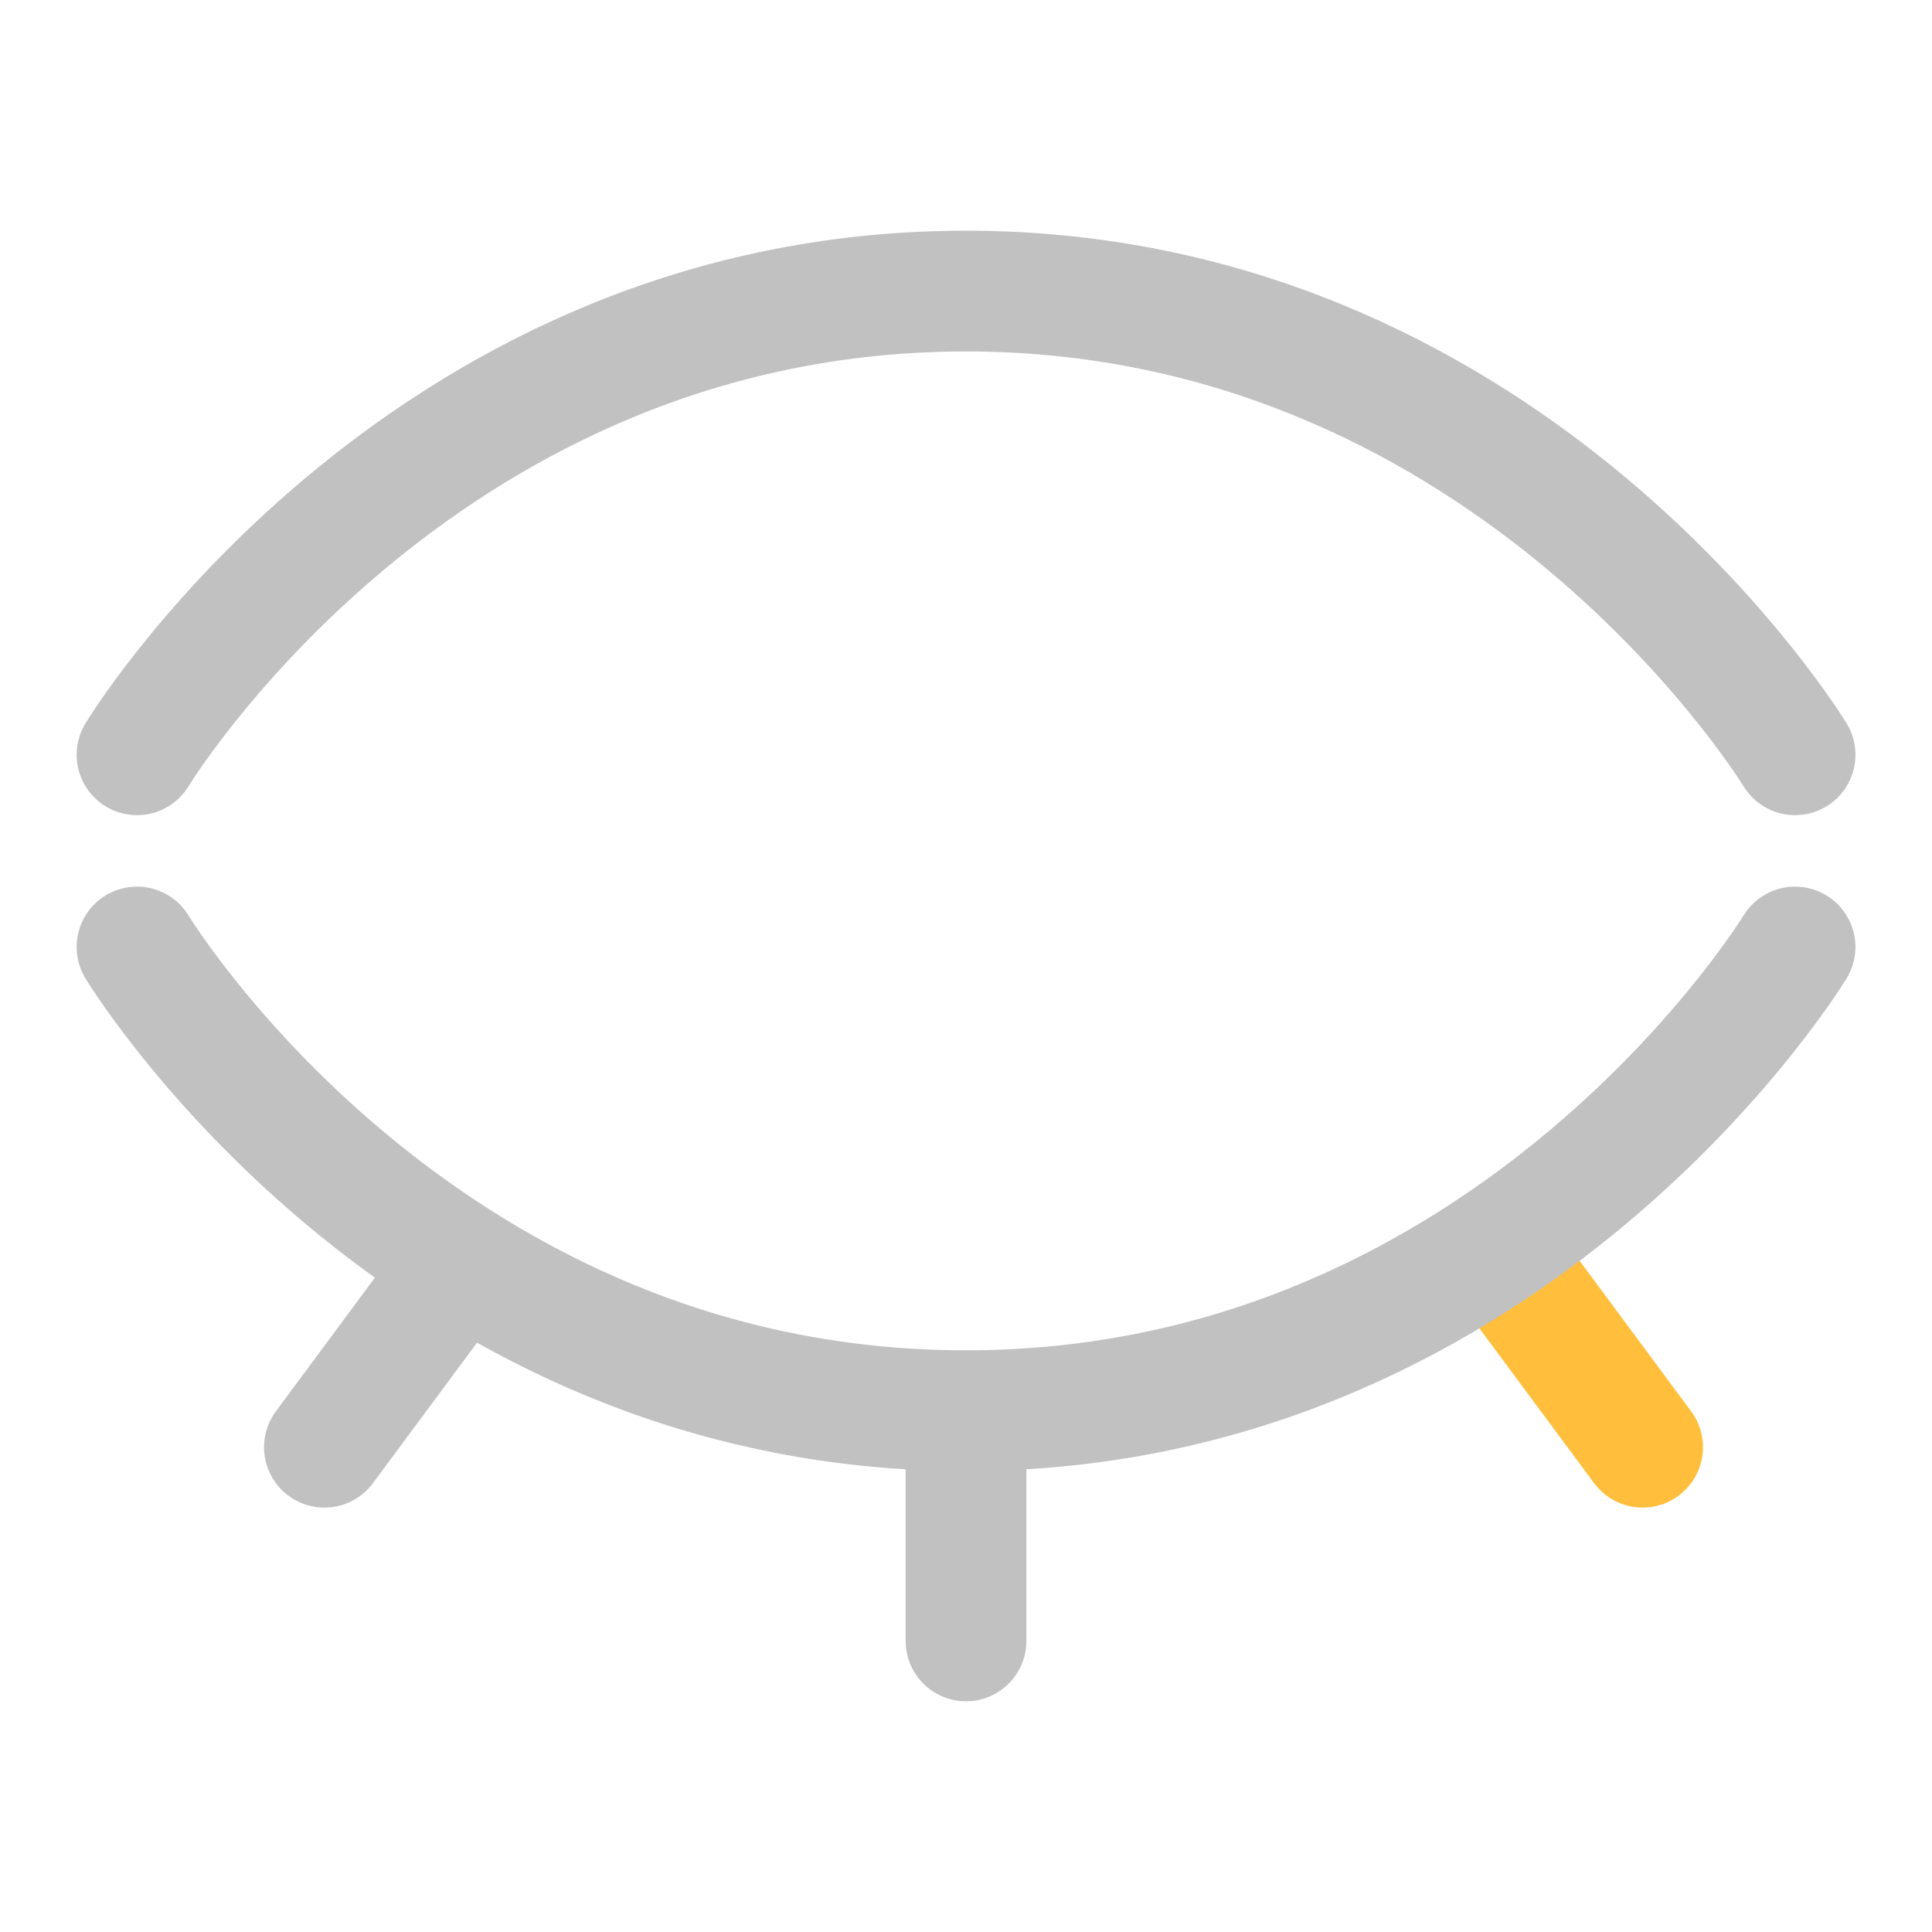
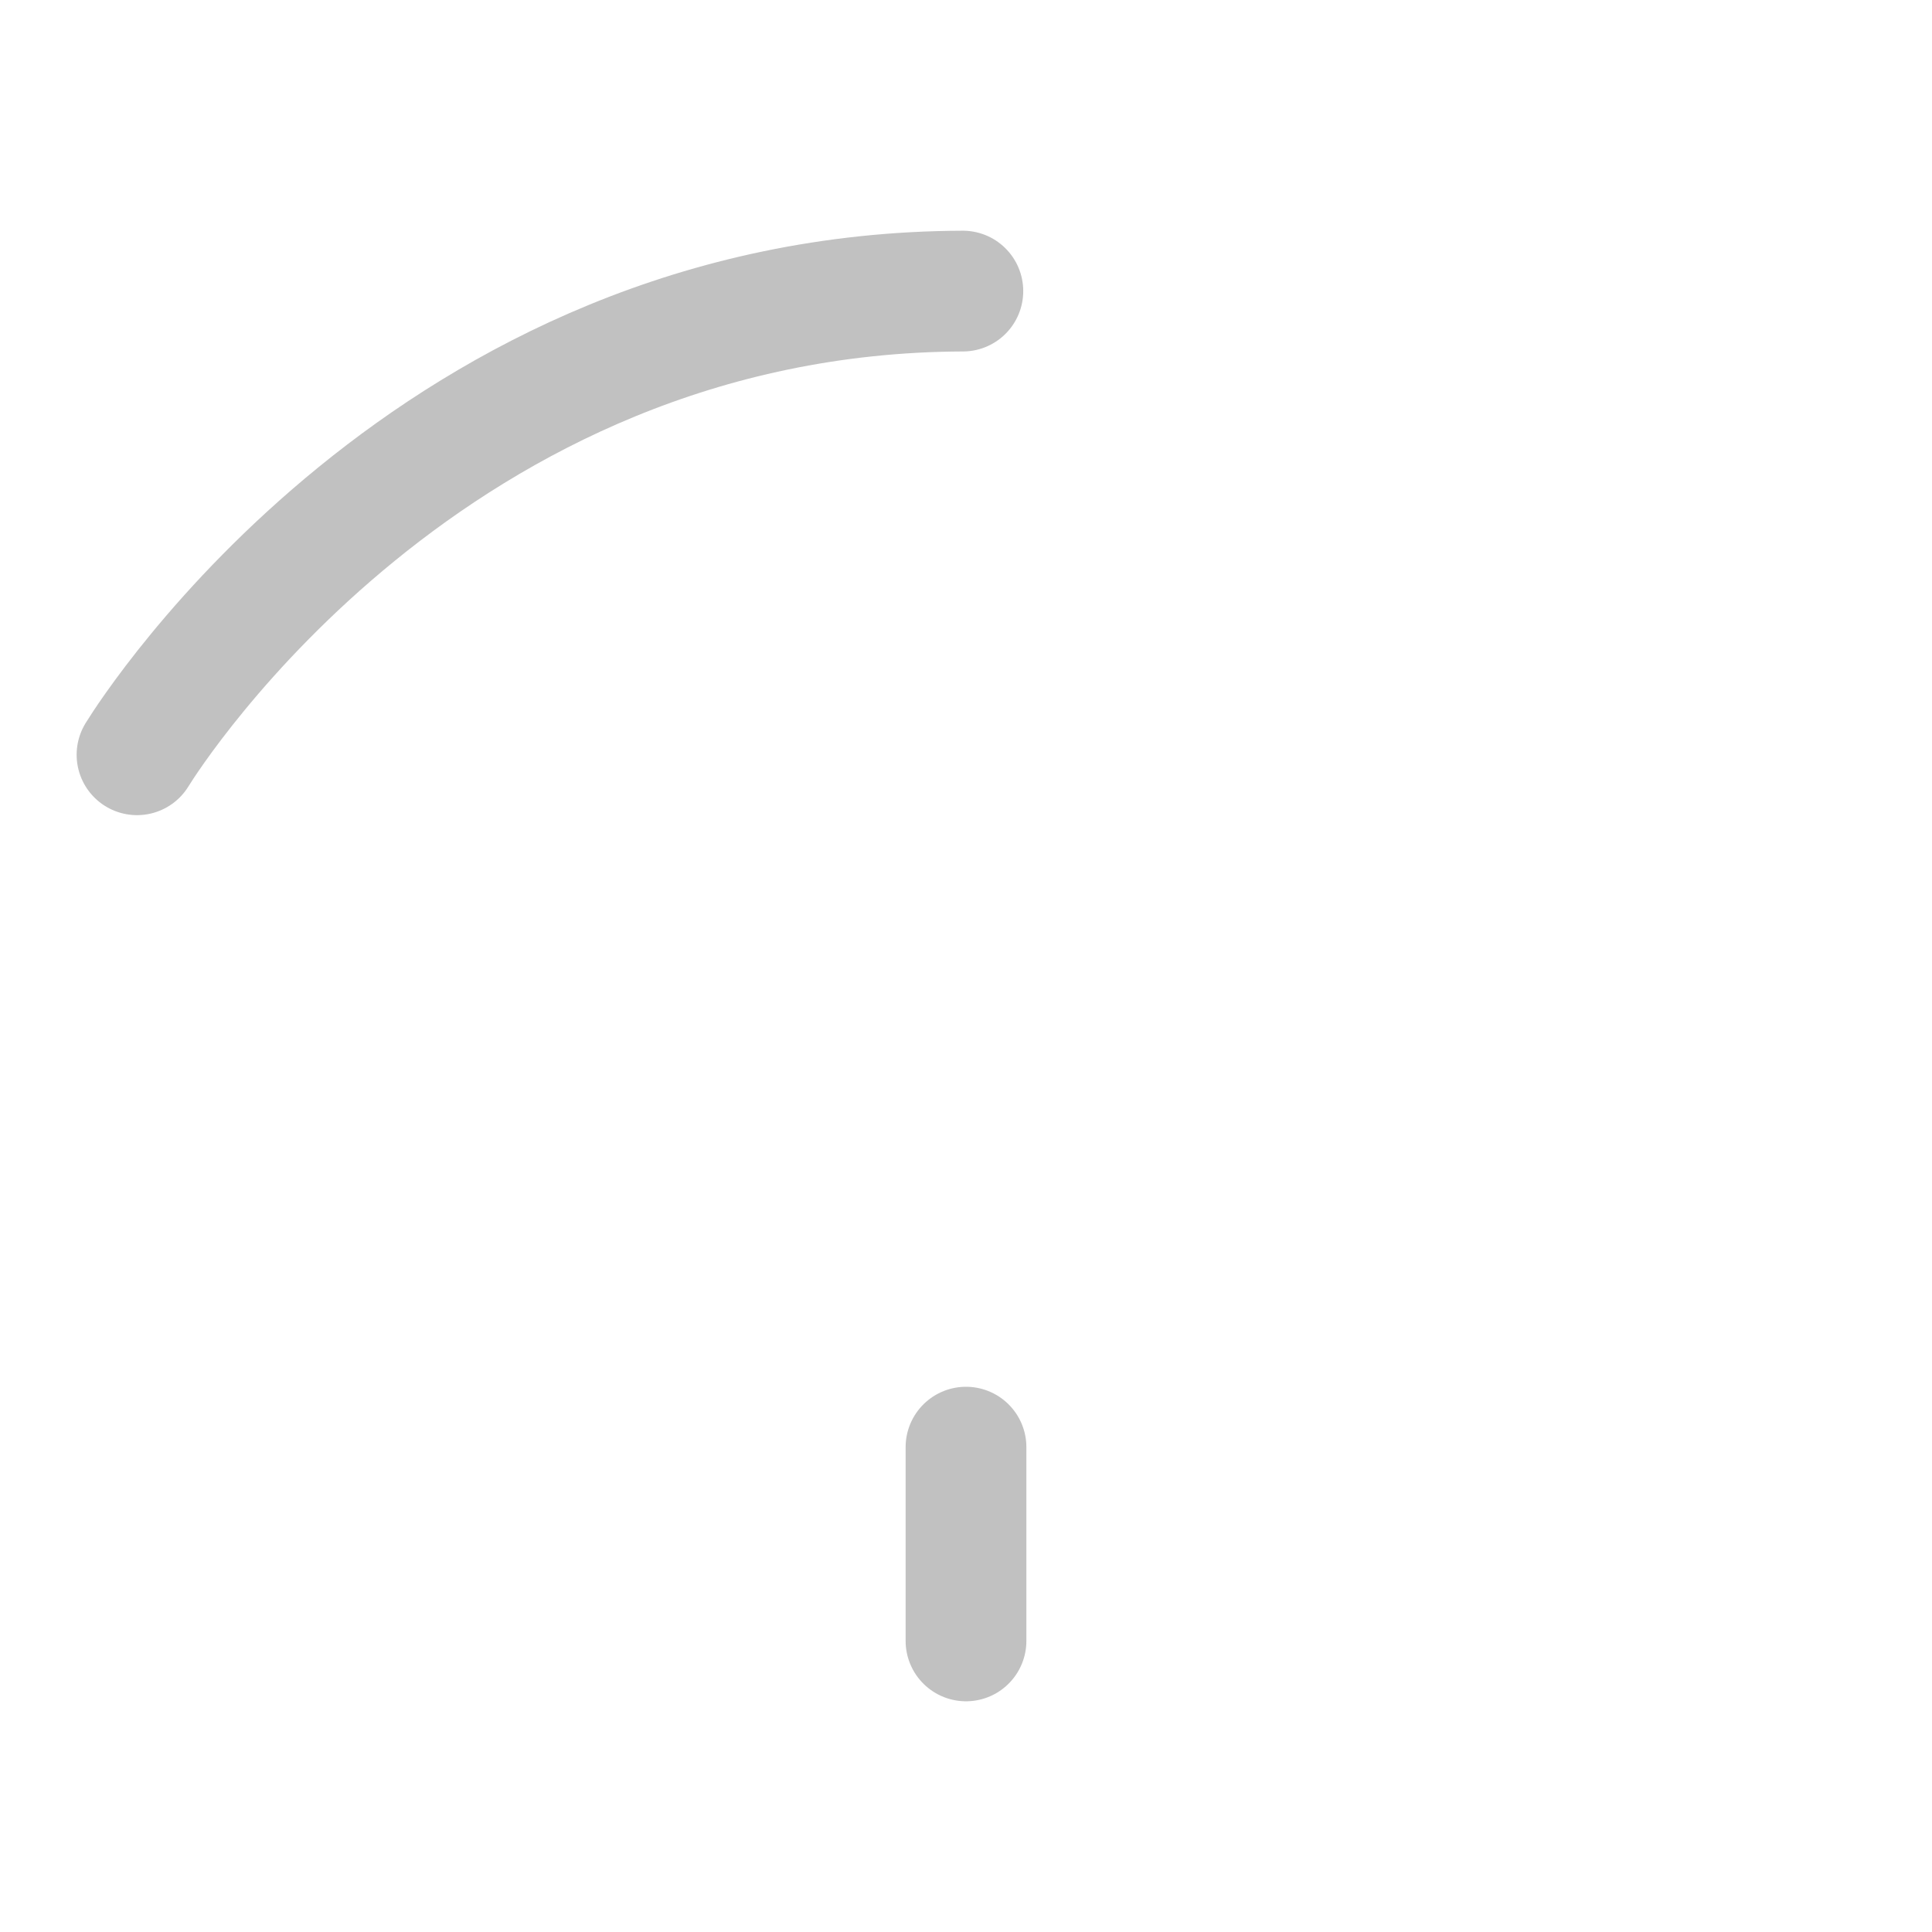
<svg xmlns="http://www.w3.org/2000/svg" width="24" height="24" viewBox="0 0 24 24" fill="none">
-   <path d="M1.702 9.376C1.901 9.052 5.368 3.637 11.961 3.616C18.606 3.594 22.11 9.071 22.299 9.376" stroke="#C1C1C1" stroke-width="1.5" stroke-miterlimit="10" stroke-linecap="round" />
-   <path d="M20.405 17.978L18.826 15.847" stroke="#FFBF3D" stroke-width="1.5" stroke-miterlimit="10" stroke-linecap="round" />
-   <path d="M1.702 11.764C1.901 12.087 5.368 17.503 11.961 17.524C18.606 17.546 22.11 12.069 22.299 11.764" stroke="#C1C1C1" stroke-width="1.5" stroke-miterlimit="10" stroke-linecap="round" />
-   <path d="M4.03 17.978L5.609 15.847" stroke="#C1C1C1" stroke-width="1.5" stroke-miterlimit="10" stroke-linecap="round" />
+   <path d="M1.702 9.376C1.901 9.052 5.368 3.637 11.961 3.616" stroke="#C1C1C1" stroke-width="1.5" stroke-miterlimit="10" stroke-linecap="round" />
  <path d="M12 17.977V20.384" stroke="#C1C1C1" stroke-width="1.5" stroke-miterlimit="10" stroke-linecap="round" />
</svg>